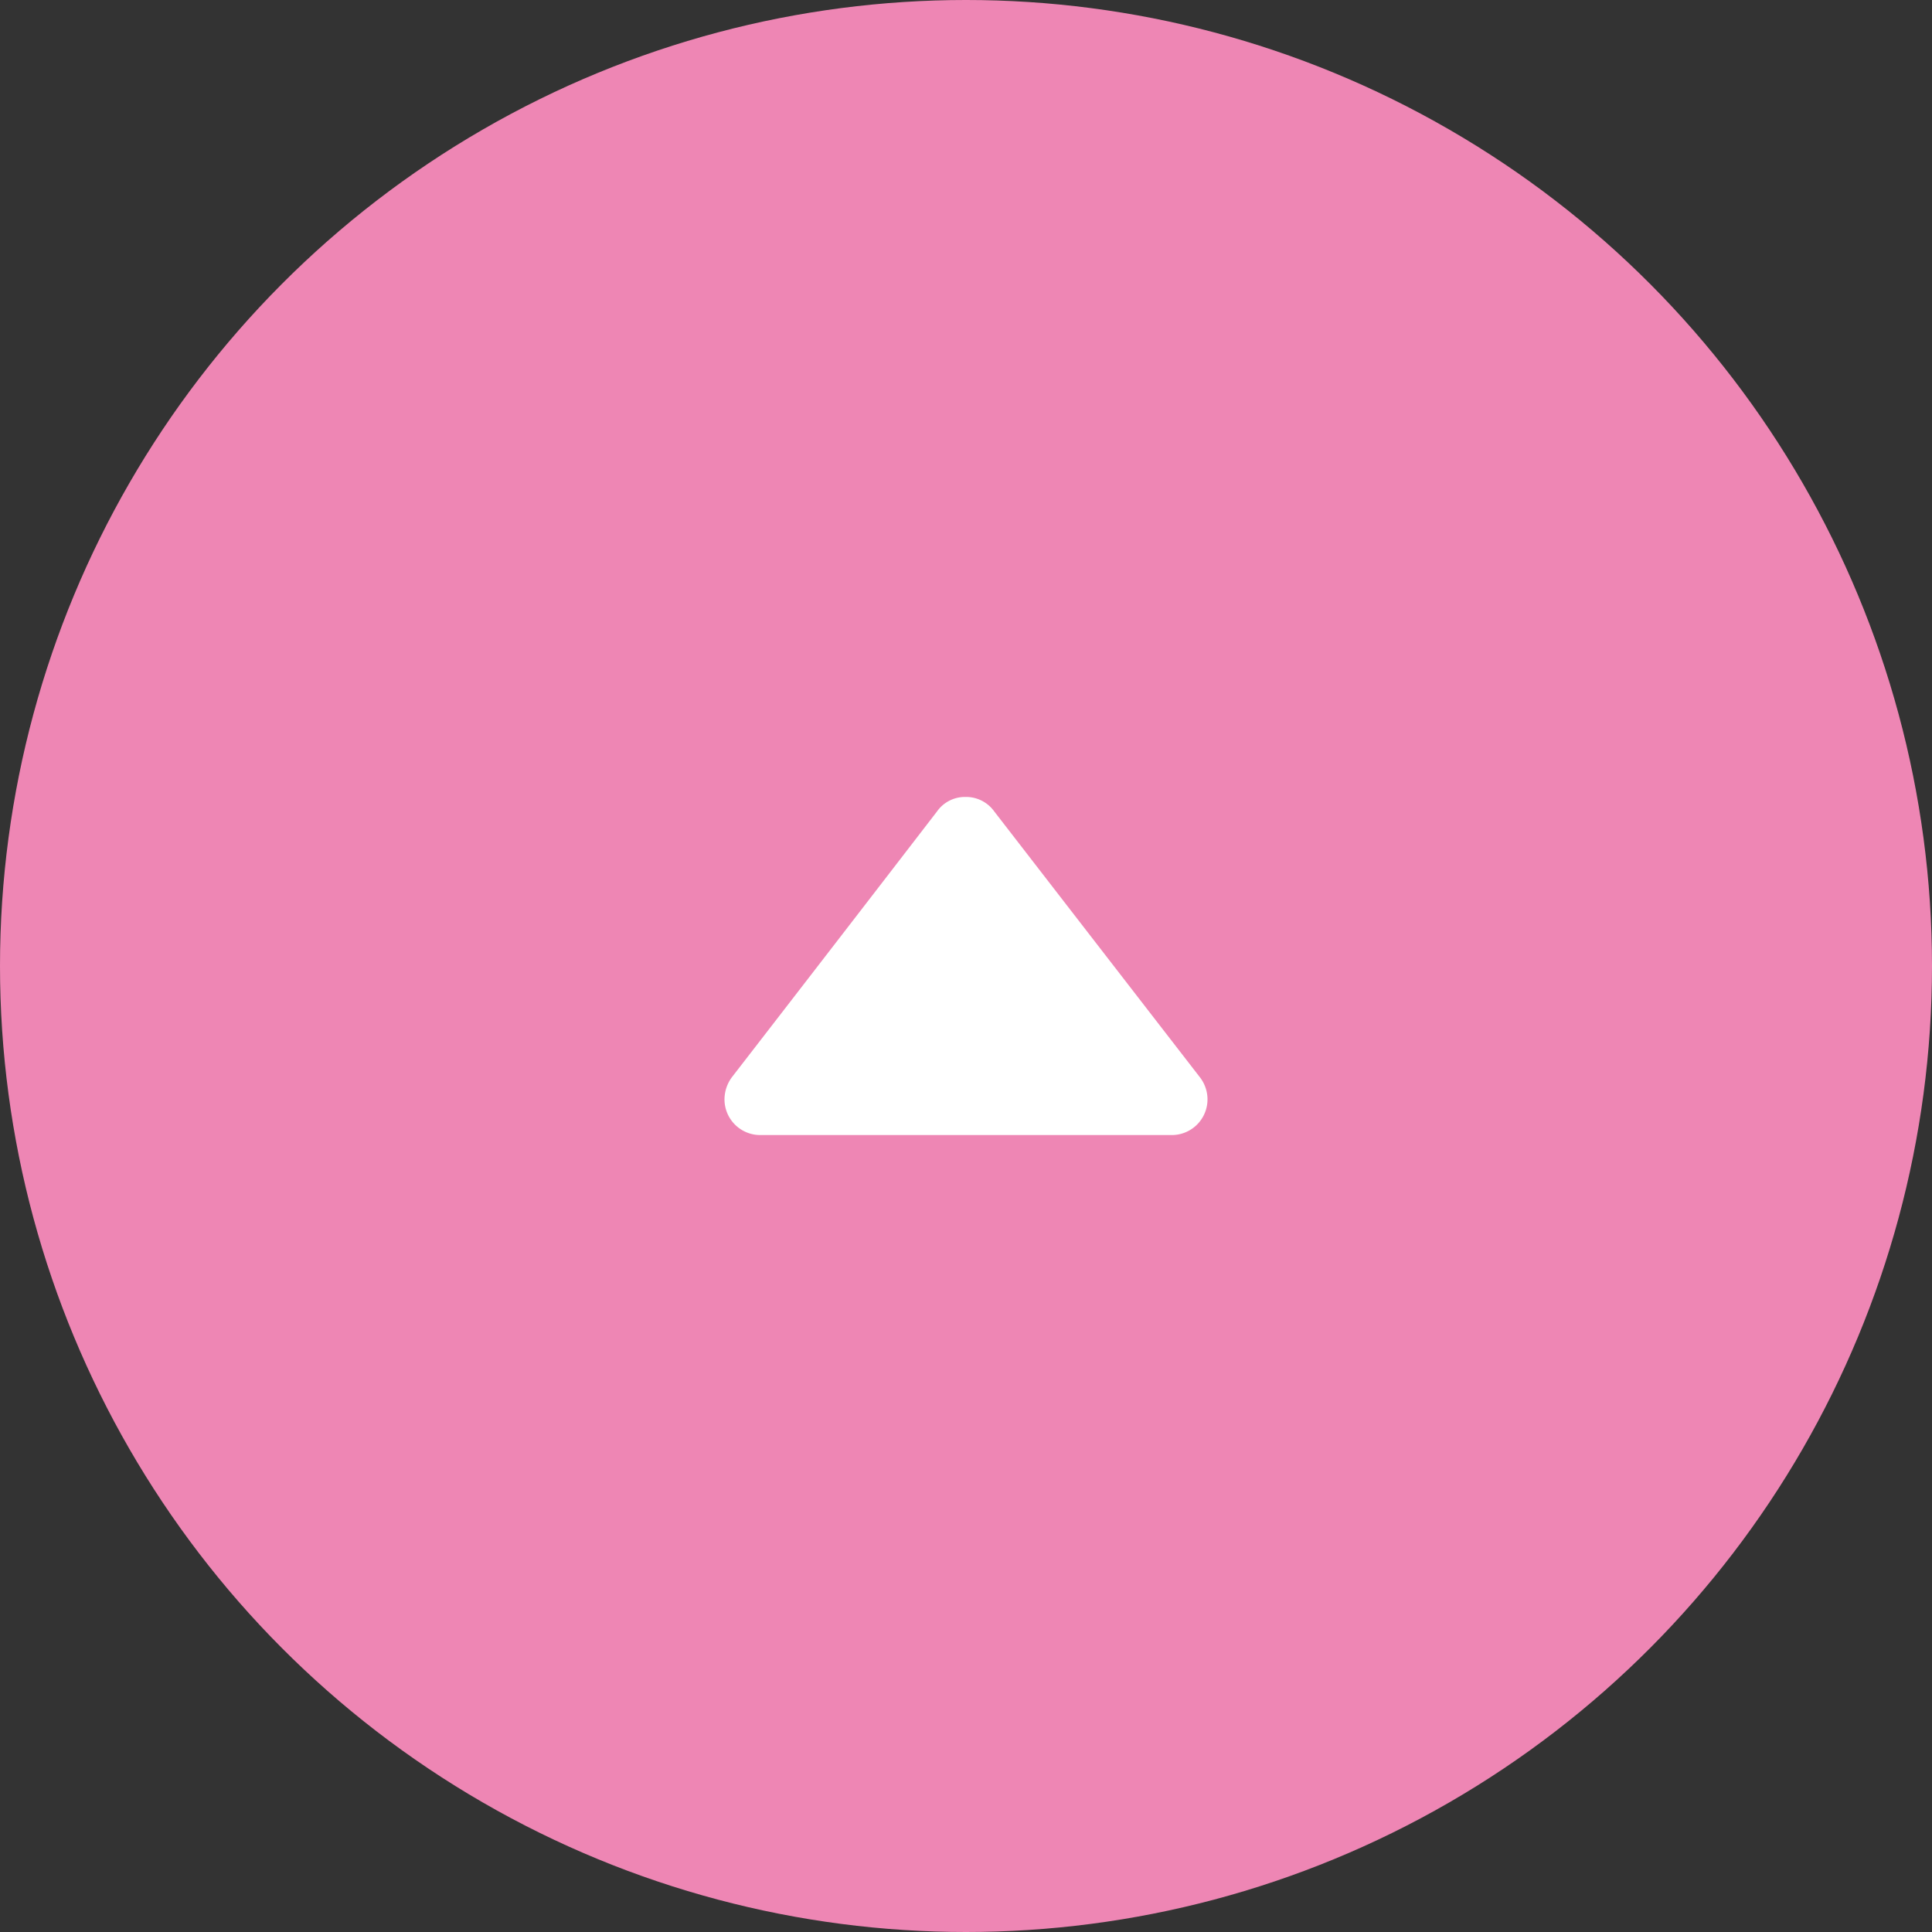
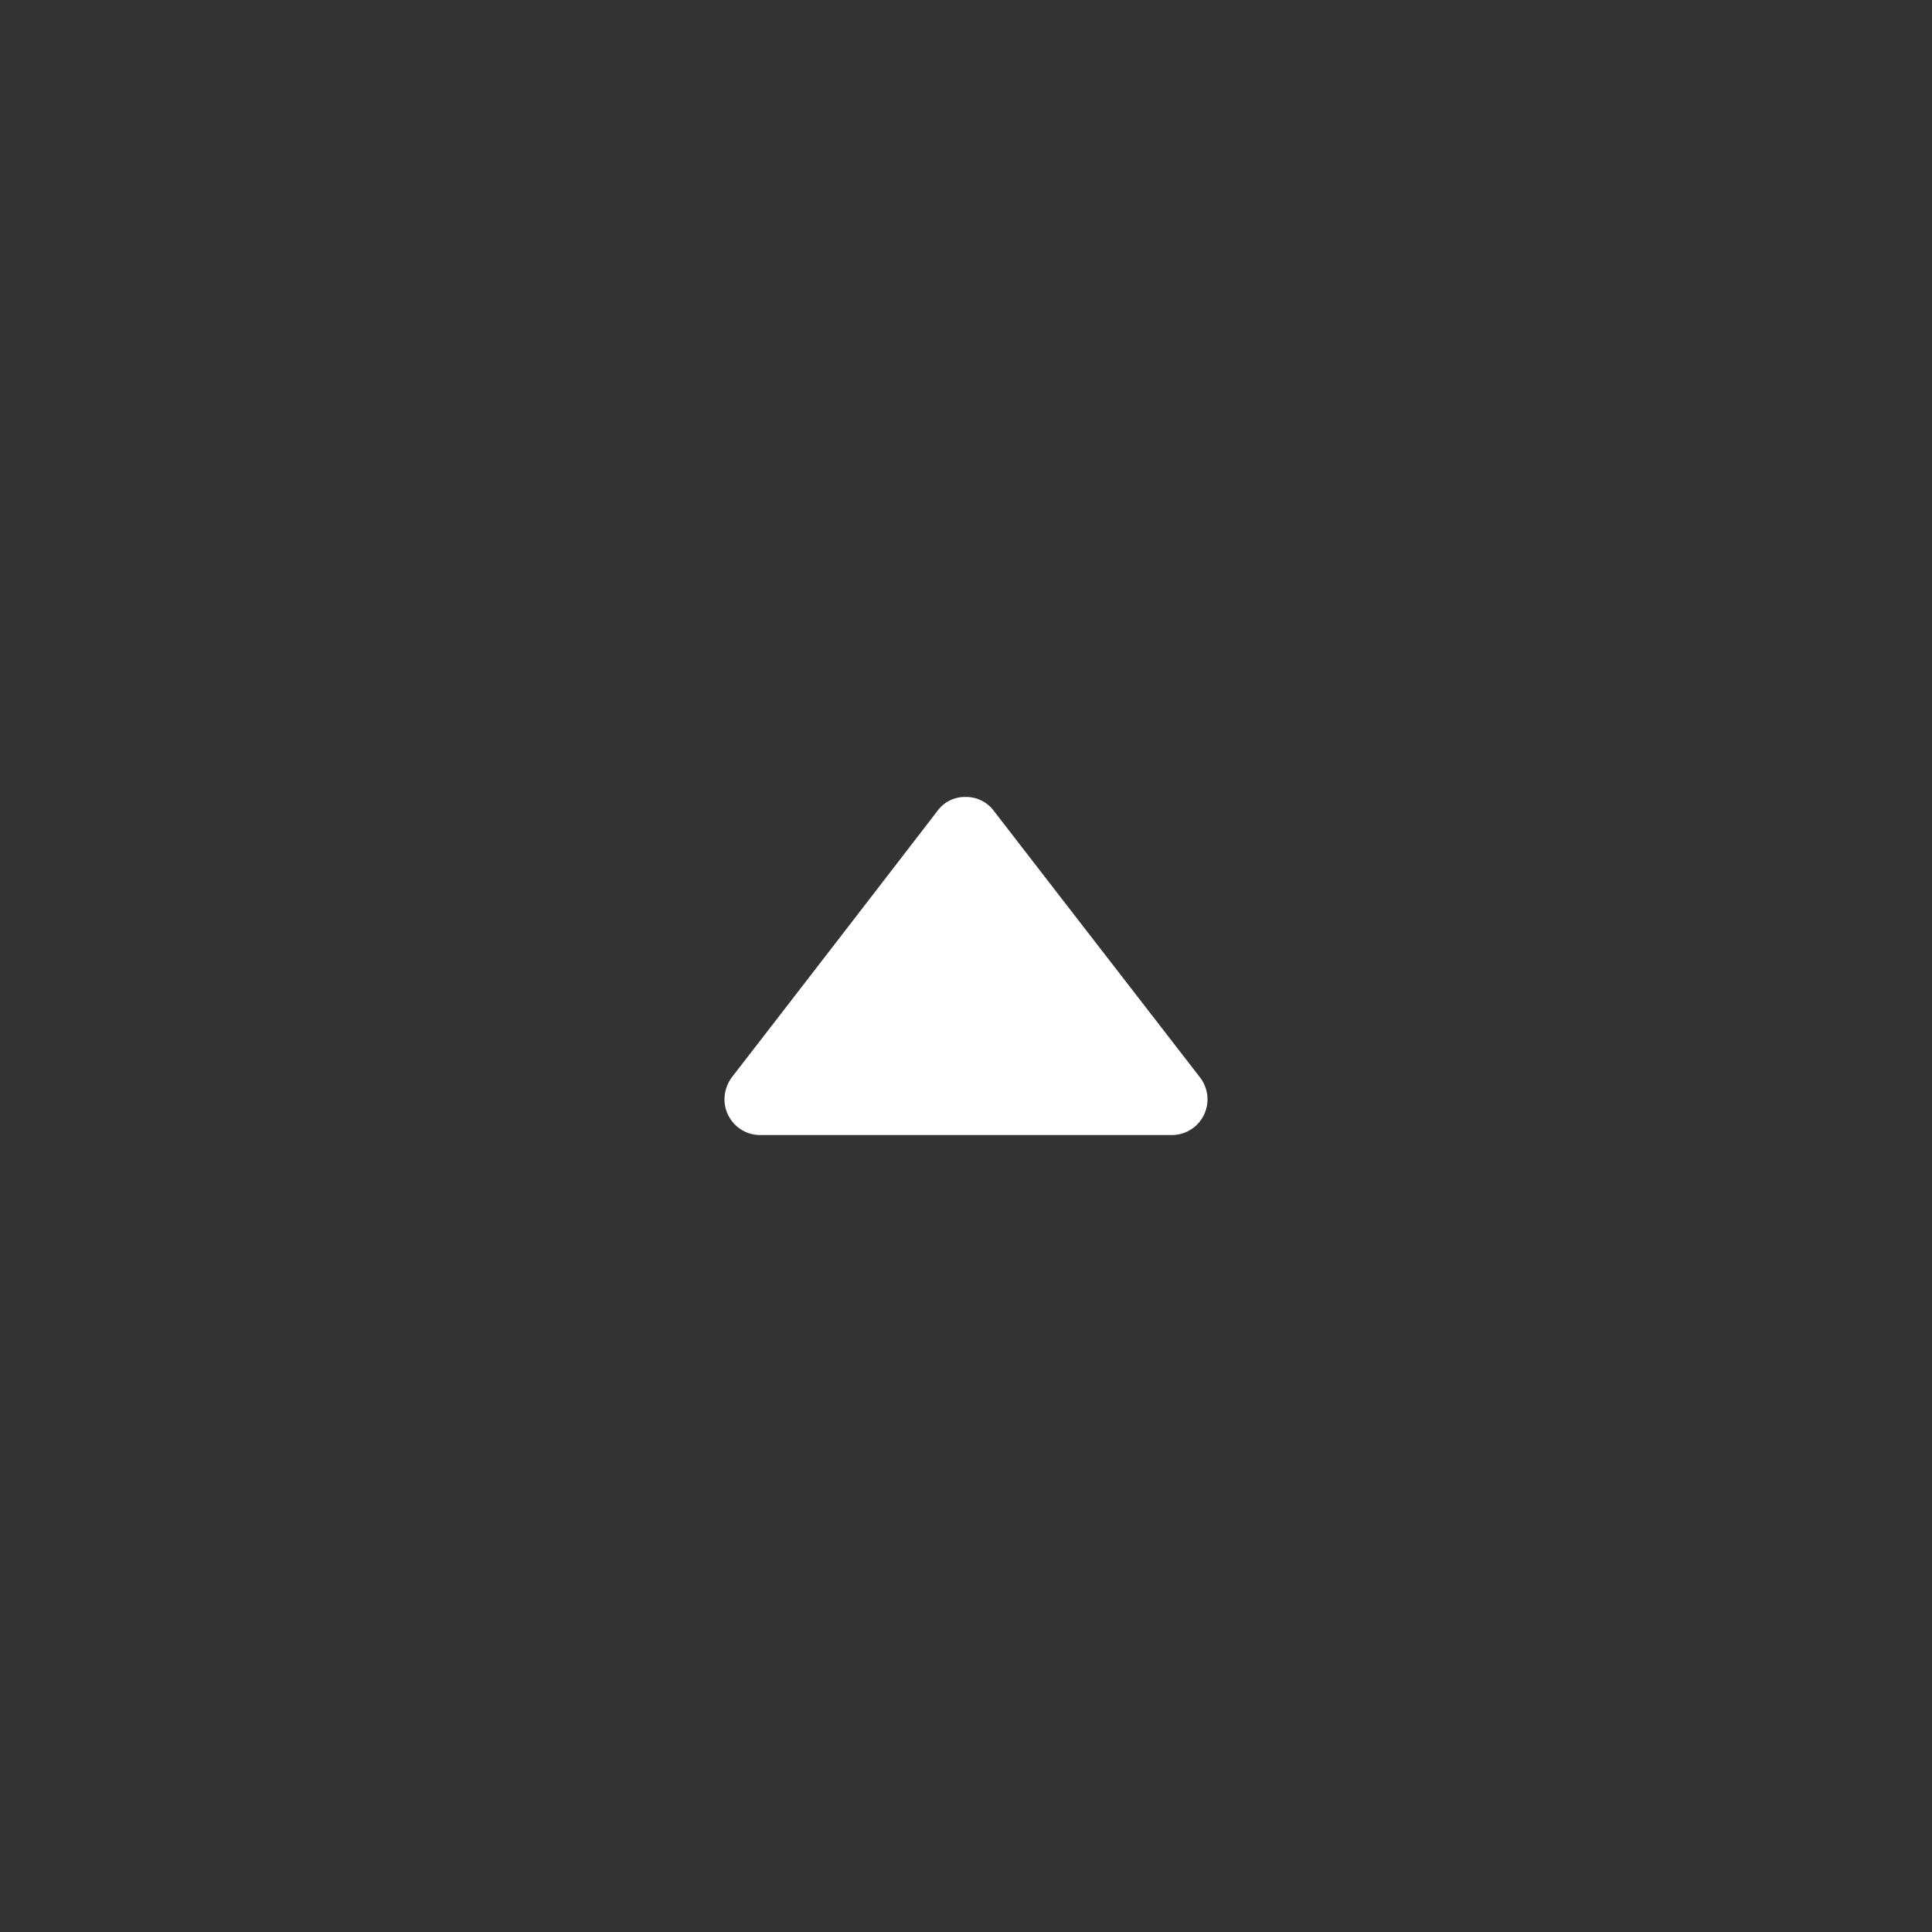
<svg xmlns="http://www.w3.org/2000/svg" id="pagetop.svg" width="80" height="80" viewBox="0 0 80 80">
  <rect x="0" y="0" width="80" height="80" fill="#333333" stroke="none" />
  <defs>
    <style>
      .cls-1 {
        fill: #ee86b4;
      }

      .cls-2 {
        fill: #fff;
        fill-rule: evenodd;
      }
    </style>
  </defs>
-   <circle id="楕円形_2" data-name="楕円形 2" class="cls-1" cx="40" cy="40" r="40" />
  <path id="シェイプ_1301" data-name="シェイプ 1301" class="cls-2" d="M1850.31,15910.6a1.554,1.554,0,0,0-.31.9,1.479,1.479,0,0,0,1.5,1.5h17a1.479,1.479,0,0,0,1.5-1.5,1.5,1.5,0,0,0-.32-0.9c-2.4-3.1-6.5-8.4-8.51-11a1.433,1.433,0,0,0-1.19-.6,1.415,1.415,0,0,0-1.18.6C1856.8,15902.2,1852.71,15907.5,1850.31,15910.6Z" transform="translate(-1820 -15866)" />
</svg>